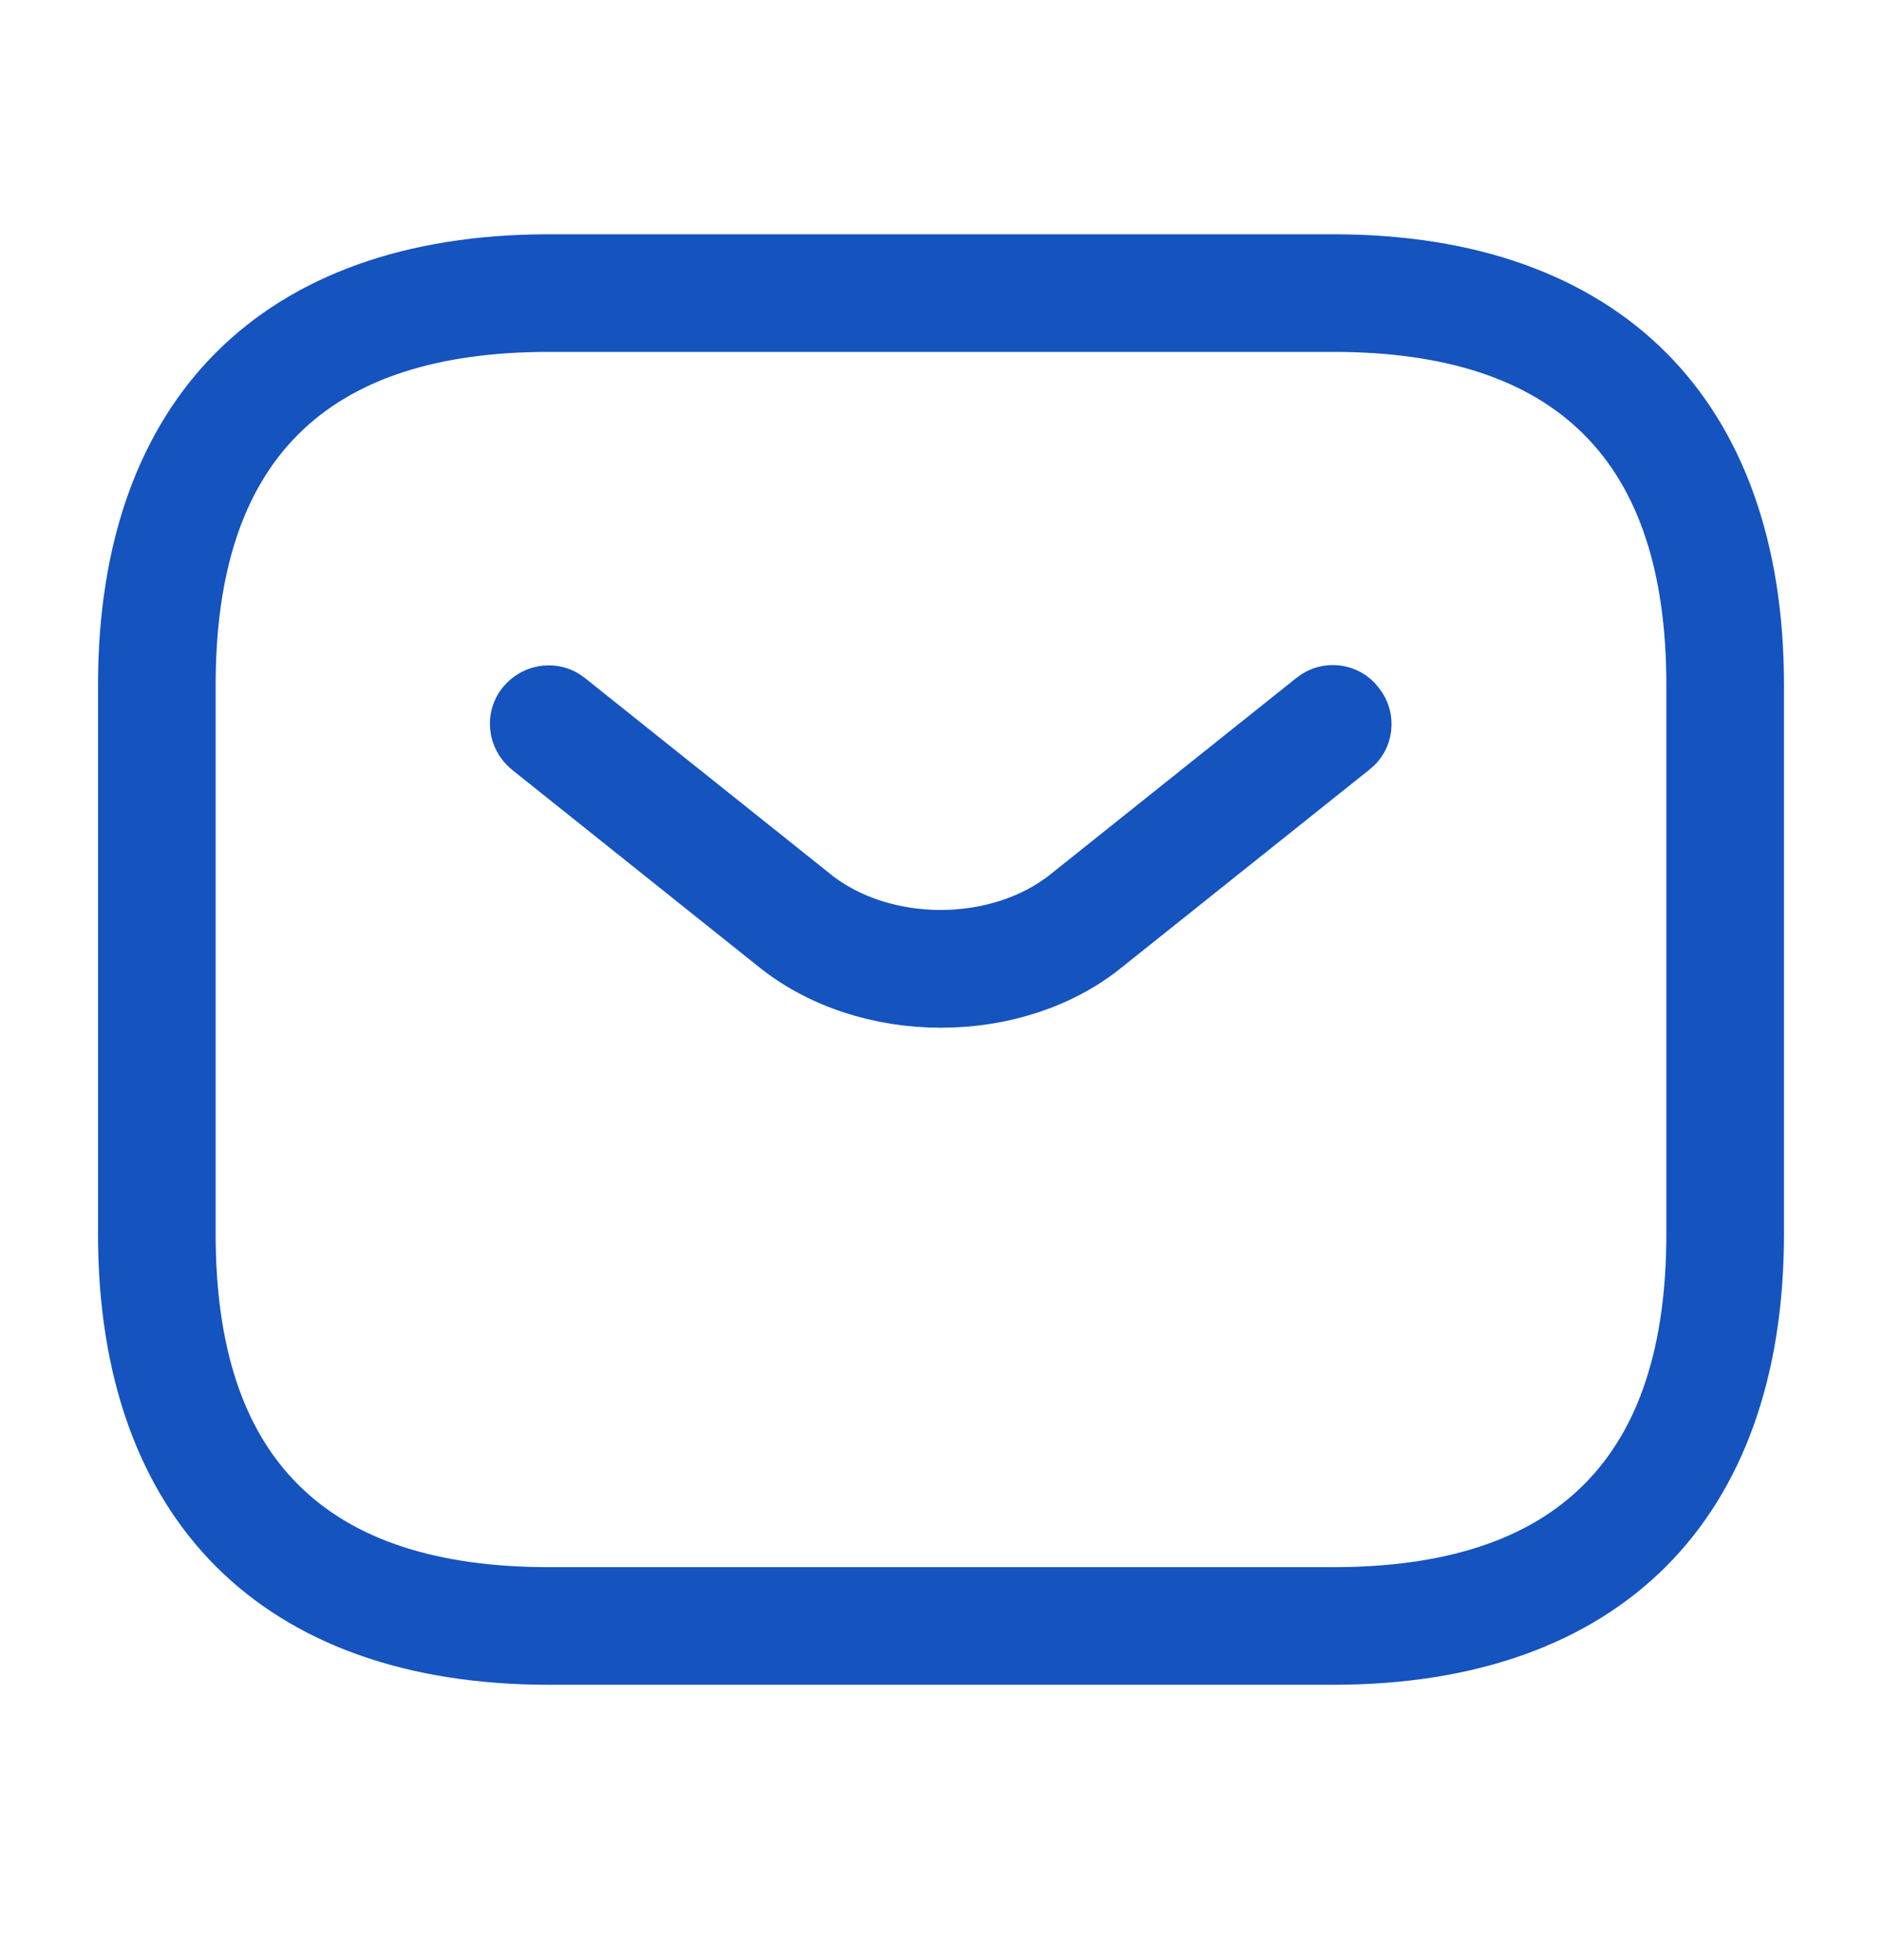
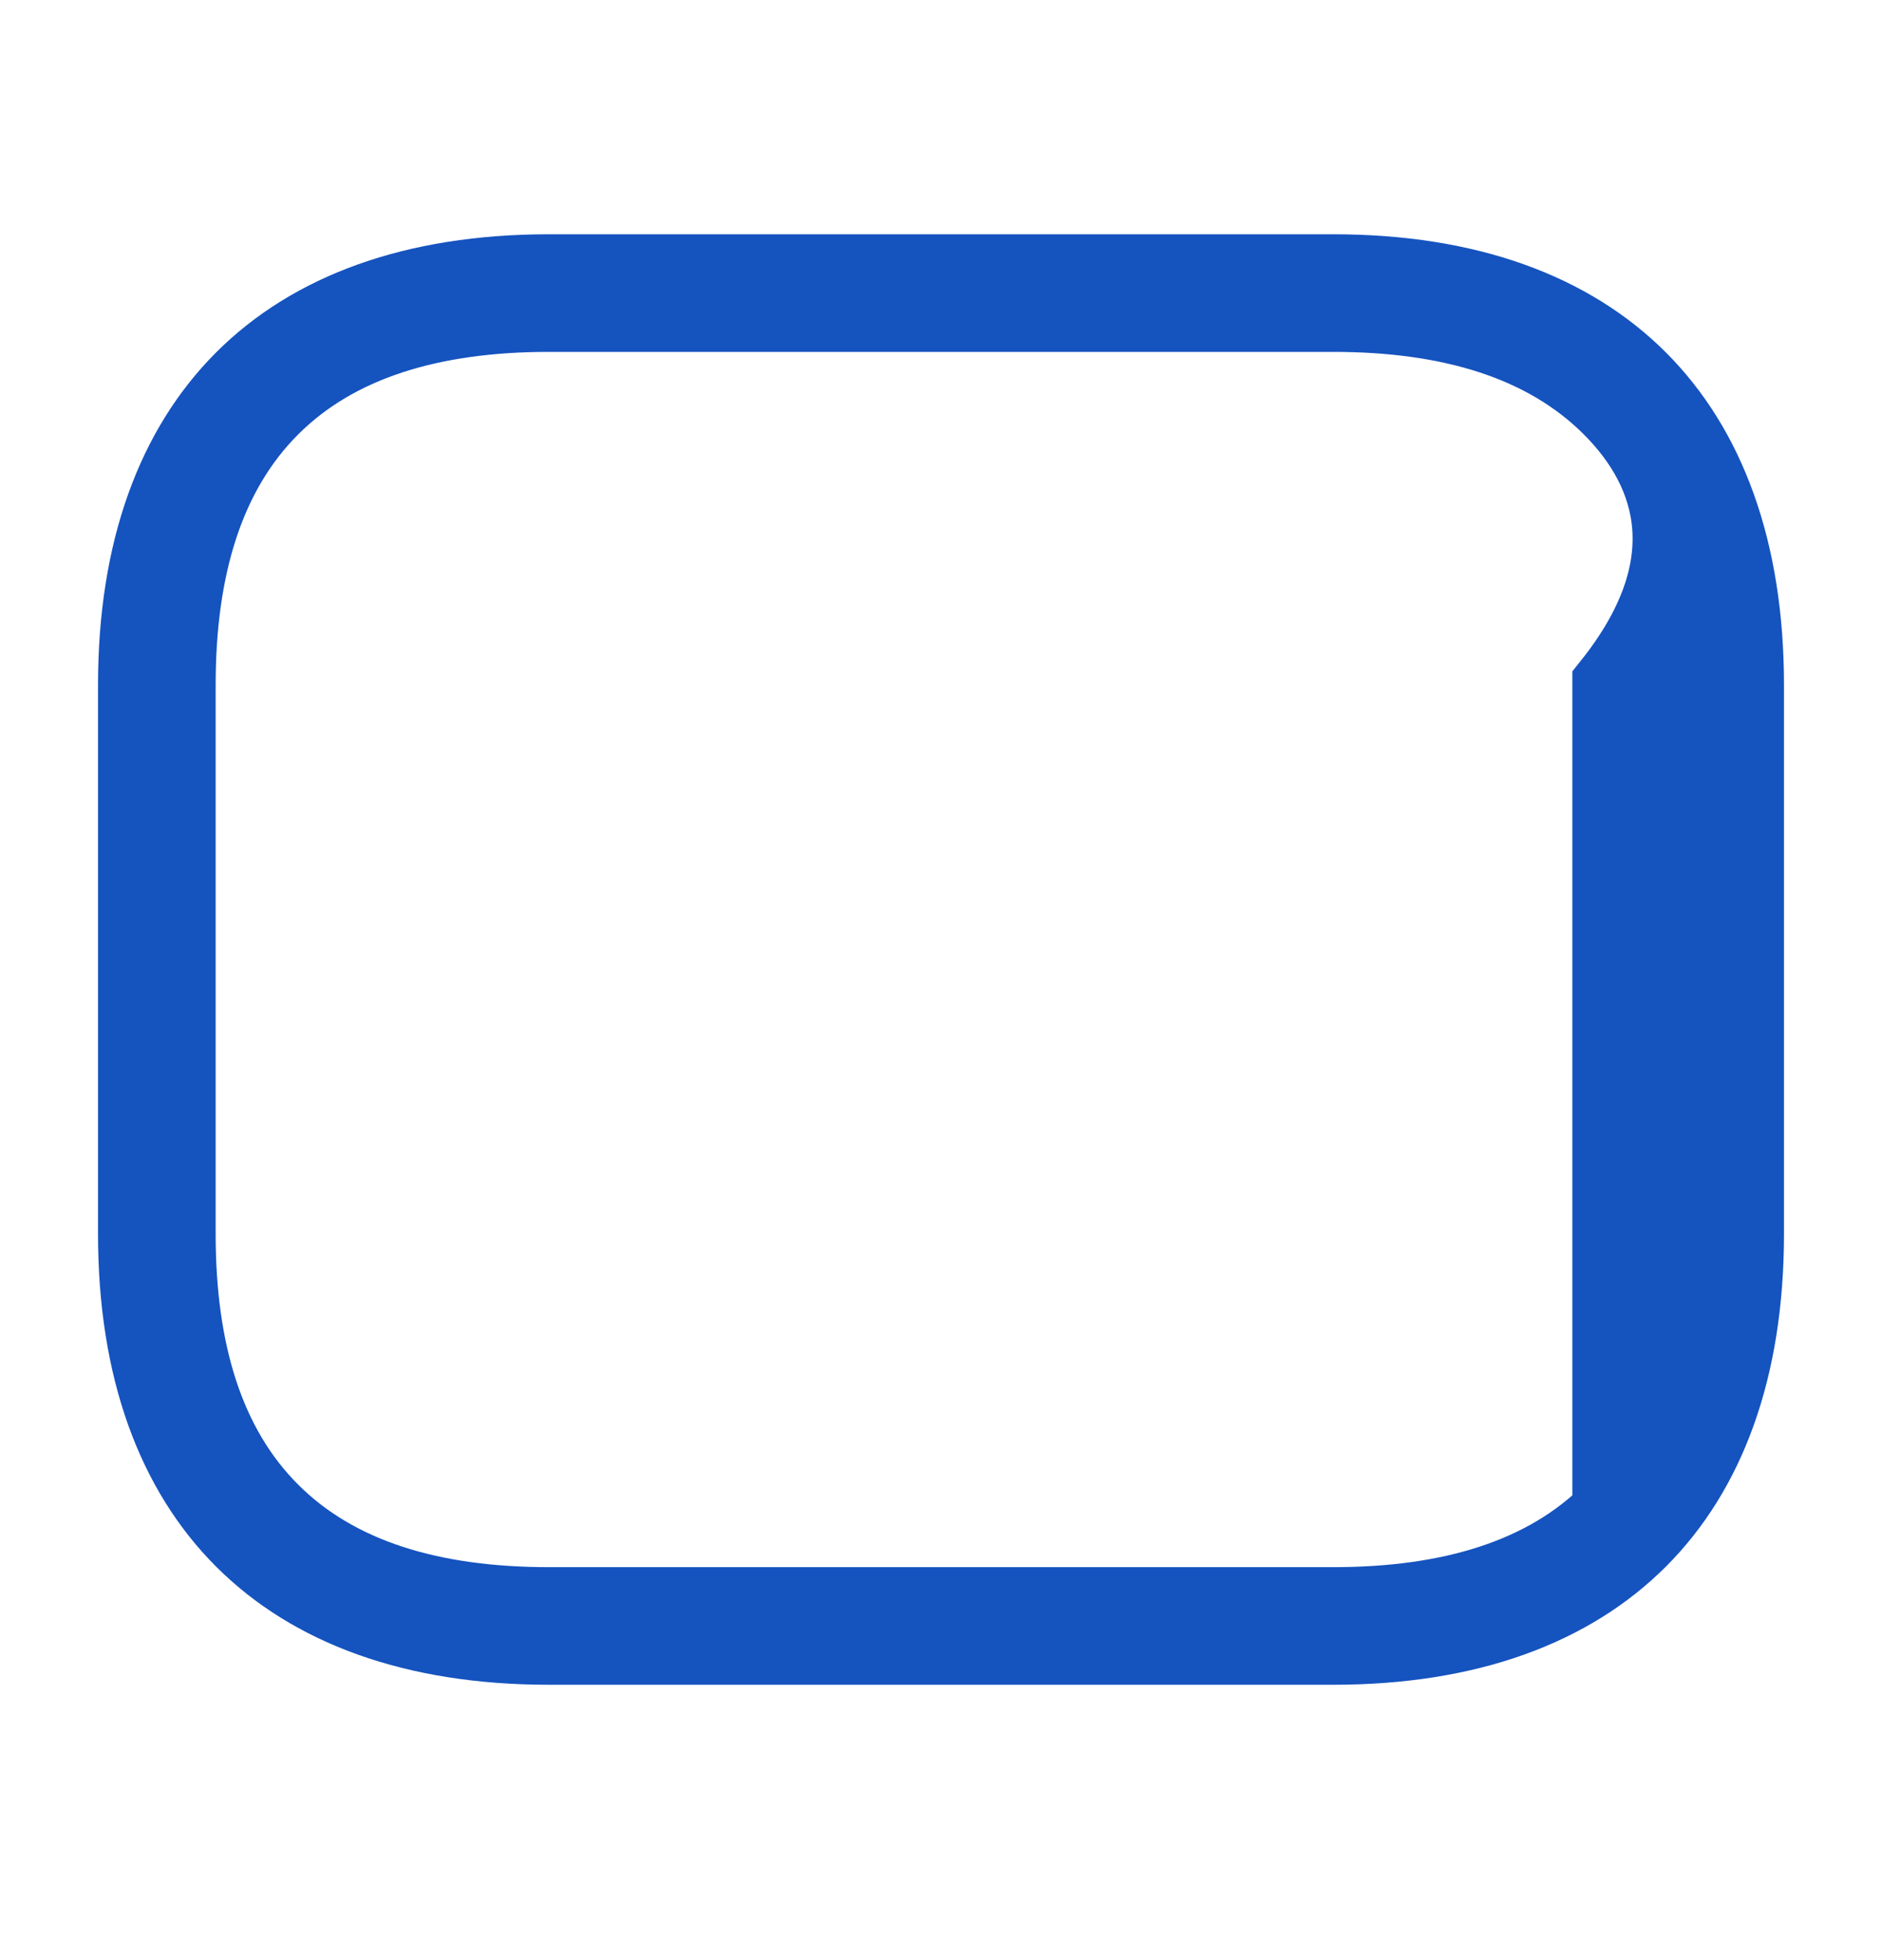
<svg xmlns="http://www.w3.org/2000/svg" width="24" height="25" viewBox="0 0 24 25" fill="none">
-   <path d="M17 20.988H7C5.27 20.988 3.974 20.492 3.11 19.628C2.246 18.765 1.75 17.468 1.75 15.738V8.738C1.75 7.008 2.246 5.712 3.11 4.848C3.974 3.984 5.27 3.488 7 3.488H17C18.73 3.488 20.026 3.984 20.89 4.848C21.754 5.712 22.25 7.008 22.25 8.738V15.738C22.25 17.468 21.754 18.765 20.89 19.628C20.026 20.492 18.73 20.988 17 20.988ZM7 3.988C5.497 3.988 4.283 4.354 3.449 5.187C2.615 6.021 2.25 7.235 2.25 8.738V15.738C2.25 17.242 2.615 18.456 3.449 19.289C4.283 20.123 5.497 20.488 7 20.488H17C18.503 20.488 19.717 20.123 20.551 19.289C21.385 18.456 21.75 17.242 21.75 15.738V8.738C21.75 7.235 21.385 6.021 20.551 5.187C19.717 4.354 18.503 3.988 17 3.988H7Z" fill="#1553BF" stroke="#1553BF" />
-   <path d="M9.976 11.931L9.976 11.931L9.972 11.928L6.844 9.429C6.728 9.334 6.721 9.178 6.798 9.084C6.893 8.967 7.05 8.959 7.144 9.036L7.144 9.036L7.148 9.039L10.277 11.538C10.277 11.538 10.277 11.538 10.277 11.539C10.762 11.927 11.391 12.106 11.995 12.106C12.599 12.106 13.228 11.927 13.712 11.539C13.712 11.538 13.713 11.538 13.713 11.538L16.842 9.039L16.842 9.039L16.845 9.036C16.953 8.949 17.107 8.973 17.181 9.07L17.186 9.077L17.192 9.084C17.279 9.191 17.255 9.346 17.158 9.42L17.158 9.42L17.148 9.428L14.018 11.928L14.018 11.928L14.011 11.933C13.475 12.377 12.743 12.608 12 12.608C11.257 12.608 10.524 12.378 9.976 11.931Z" fill="#1553BF" stroke="#1553BF" />
+   <path d="M17 20.988H7C5.27 20.988 3.974 20.492 3.11 19.628C2.246 18.765 1.75 17.468 1.75 15.738V8.738C1.75 7.008 2.246 5.712 3.11 4.848C3.974 3.984 5.27 3.488 7 3.488H17C18.73 3.488 20.026 3.984 20.89 4.848C21.754 5.712 22.25 7.008 22.25 8.738V15.738C22.25 17.468 21.754 18.765 20.89 19.628C20.026 20.492 18.73 20.988 17 20.988ZM7 3.988C5.497 3.988 4.283 4.354 3.449 5.187C2.615 6.021 2.25 7.235 2.25 8.738V15.738C2.25 17.242 2.615 18.456 3.449 19.289C4.283 20.123 5.497 20.488 7 20.488H17C18.503 20.488 19.717 20.123 20.551 19.289V8.738C21.75 7.235 21.385 6.021 20.551 5.187C19.717 4.354 18.503 3.988 17 3.988H7Z" fill="#1553BF" stroke="#1553BF" />
</svg>